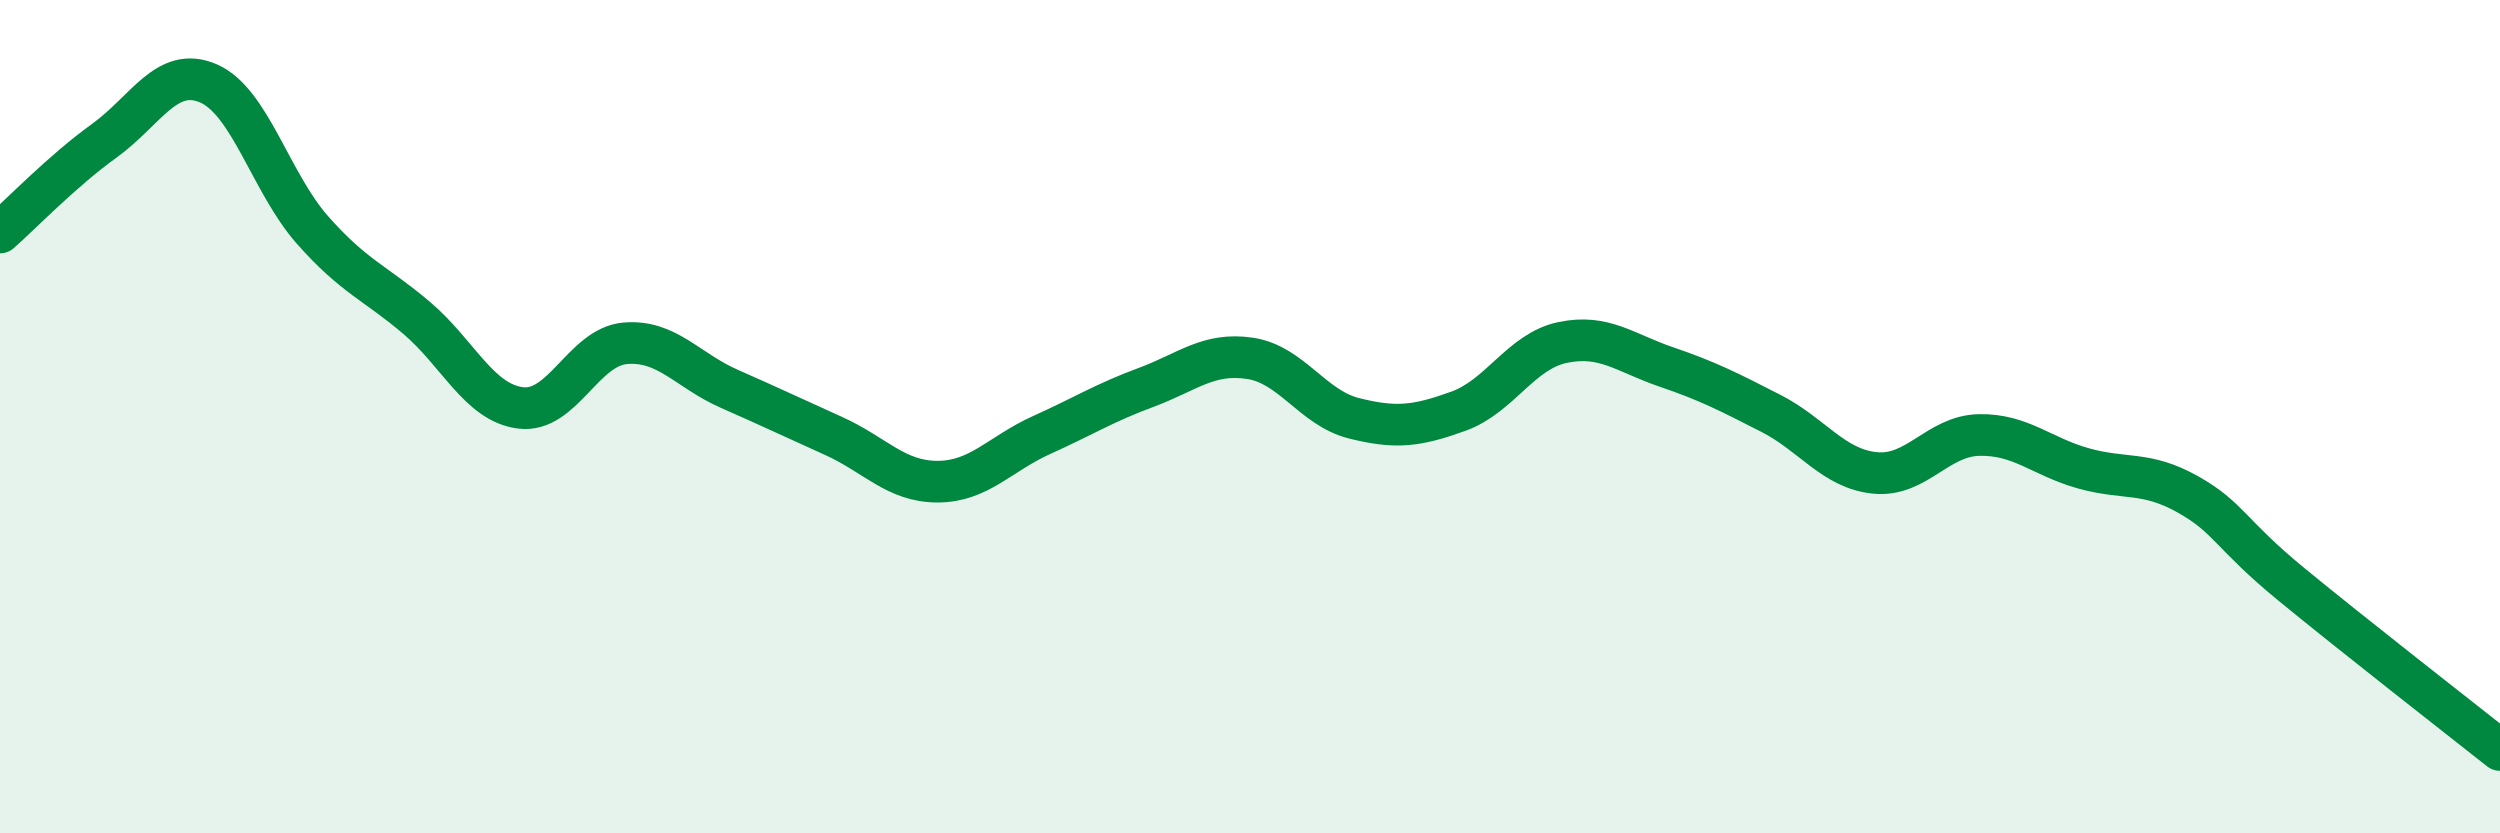
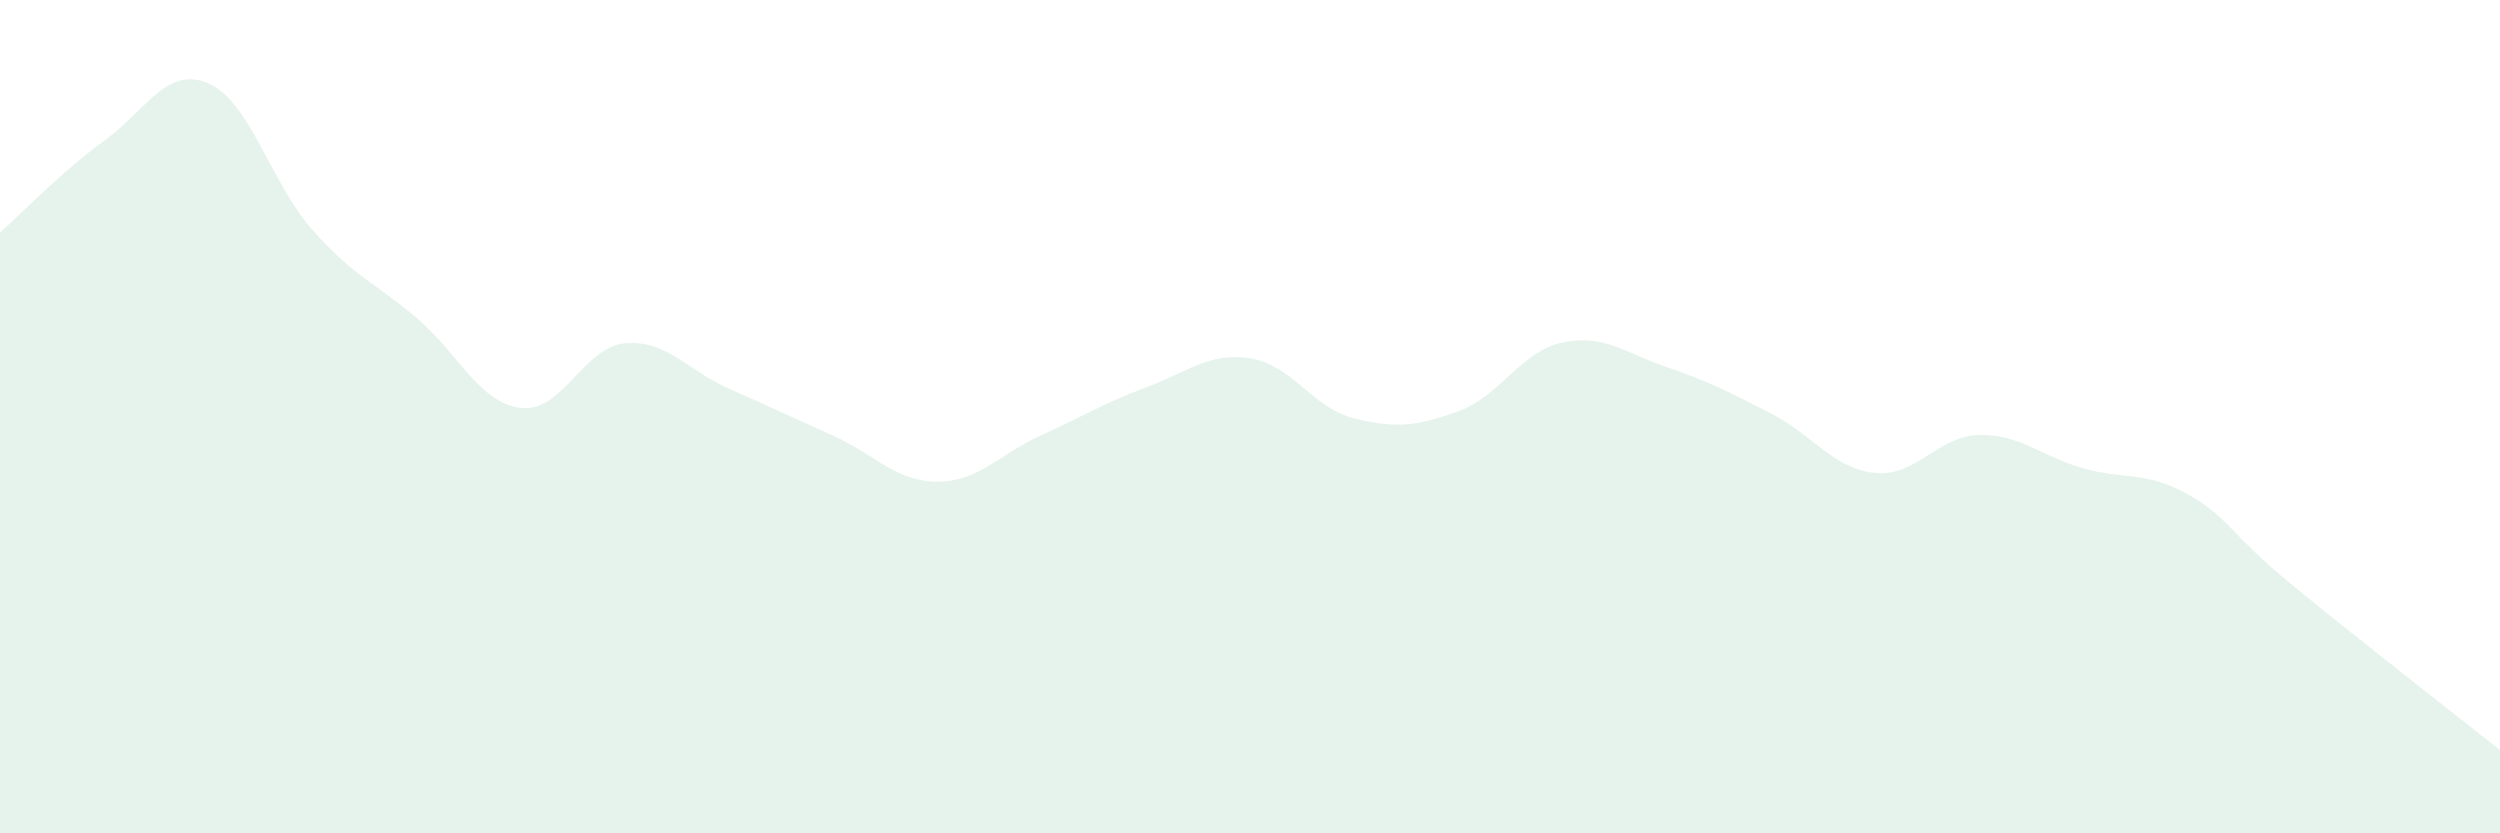
<svg xmlns="http://www.w3.org/2000/svg" width="60" height="20" viewBox="0 0 60 20">
  <path d="M 0,5.58 C 0.5,5.14 1.5,4.1 2.5,3.38 C 3.5,2.66 4,1.57 5,2 C 6,2.43 6.5,4.39 7.5,5.52 C 8.5,6.65 9,6.78 10,7.63 C 11,8.48 11.5,9.67 12.5,9.79 C 13.5,9.91 14,8.33 15,8.24 C 16,8.15 16.5,8.89 17.5,9.33 C 18.5,9.77 19,10.01 20,10.46 C 21,10.91 21.5,11.56 22.5,11.56 C 23.5,11.56 24,10.89 25,10.44 C 26,9.99 26.5,9.67 27.5,9.3 C 28.5,8.93 29,8.45 30,8.6 C 31,8.75 31.5,9.79 32.5,10.04 C 33.5,10.29 34,10.23 35,9.87 C 36,9.51 36.5,8.43 37.5,8.22 C 38.5,8.01 39,8.47 40,8.81 C 41,9.15 41.5,9.41 42.5,9.92 C 43.5,10.43 44,11.25 45,11.35 C 46,11.45 46.5,10.46 47.5,10.44 C 48.5,10.42 49,10.96 50,11.24 C 51,11.52 51.5,11.3 52.5,11.86 C 53.5,12.42 53.5,12.8 55,14.03 C 56.5,15.26 59,17.21 60,18L60 20L0 20Z" fill="#008740" opacity="0.1" stroke-linecap="round" stroke-linejoin="round" />
-   <path d="M 0,5.58 C 0.5,5.14 1.5,4.1 2.5,3.38 C 3.5,2.66 4,1.57 5,2 C 6,2.43 6.5,4.39 7.5,5.52 C 8.5,6.65 9,6.78 10,7.63 C 11,8.48 11.5,9.67 12.5,9.79 C 13.5,9.91 14,8.33 15,8.24 C 16,8.15 16.5,8.89 17.5,9.33 C 18.5,9.77 19,10.01 20,10.46 C 21,10.91 21.5,11.56 22.5,11.56 C 23.5,11.56 24,10.89 25,10.44 C 26,9.99 26.5,9.67 27.5,9.3 C 28.5,8.93 29,8.45 30,8.6 C 31,8.75 31.5,9.79 32.5,10.04 C 33.5,10.29 34,10.23 35,9.87 C 36,9.51 36.5,8.43 37.5,8.22 C 38.5,8.01 39,8.47 40,8.81 C 41,9.15 41.5,9.41 42.5,9.92 C 43.5,10.43 44,11.25 45,11.35 C 46,11.45 46.5,10.46 47.5,10.44 C 48.5,10.42 49,10.96 50,11.24 C 51,11.52 51.5,11.3 52.5,11.86 C 53.5,12.42 53.5,12.8 55,14.03 C 56.5,15.26 59,17.21 60,18" stroke="#008740" stroke-width="1" fill="none" stroke-linecap="round" stroke-linejoin="round" />
</svg>